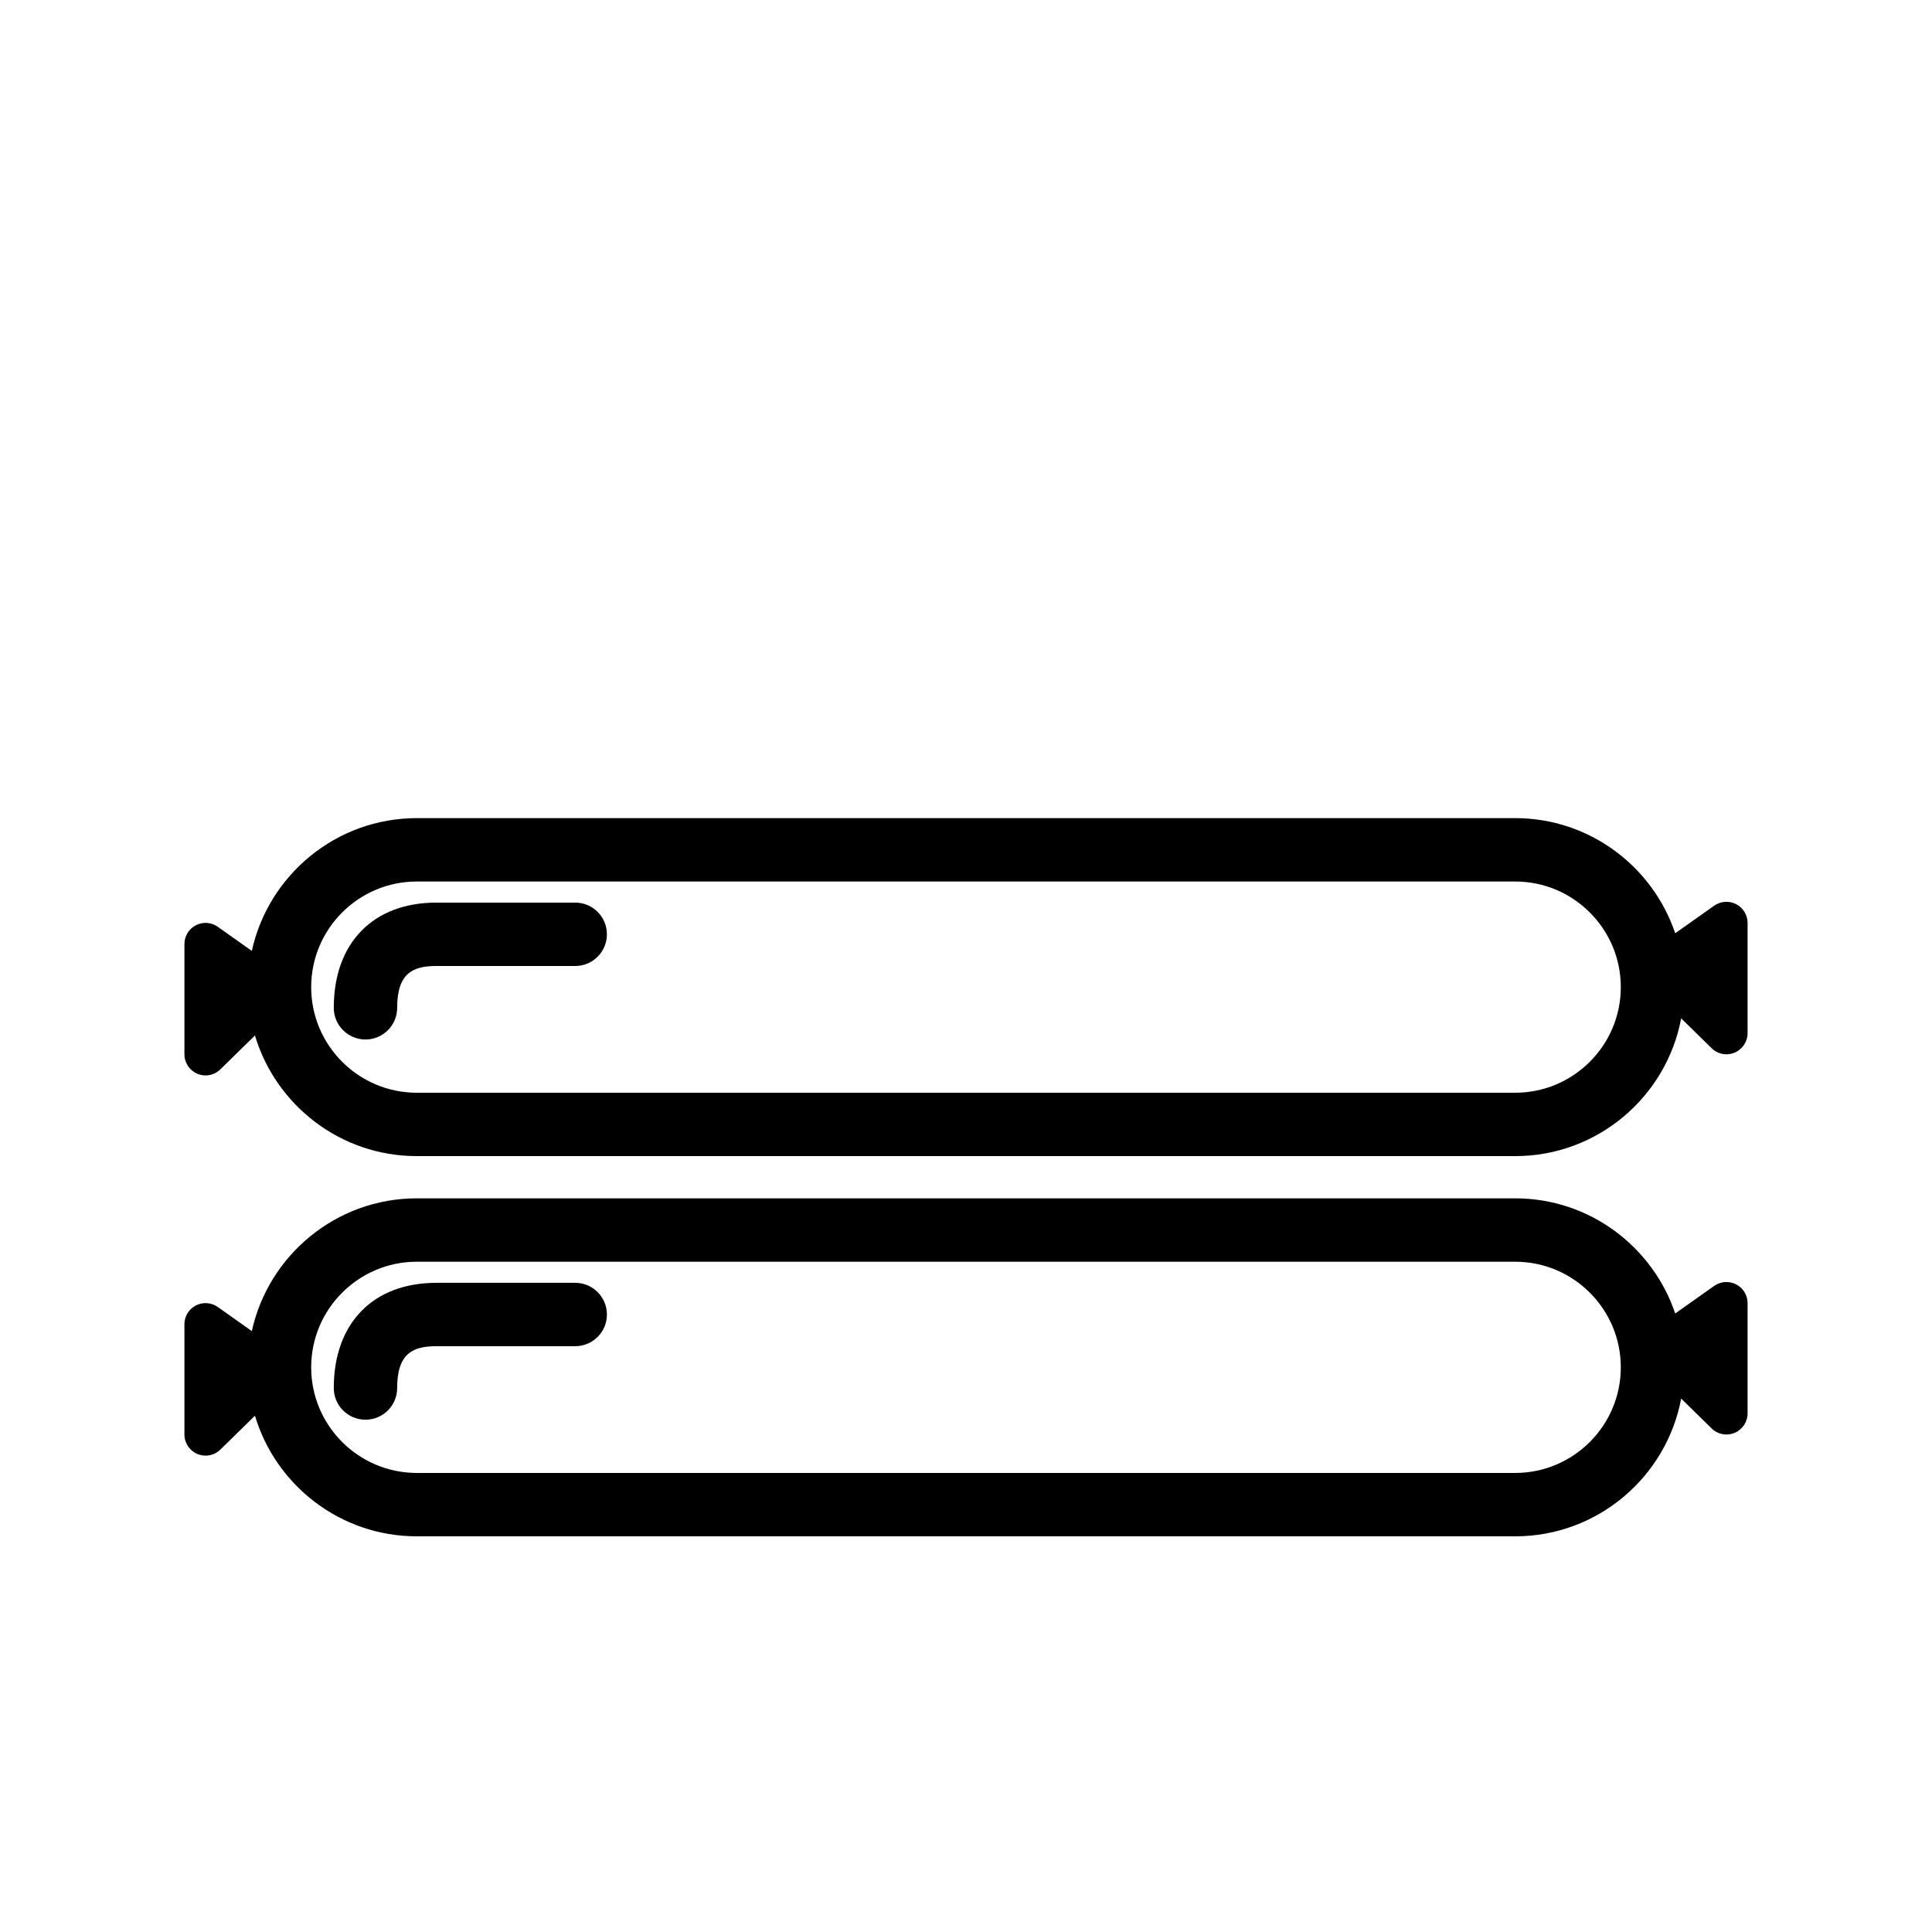
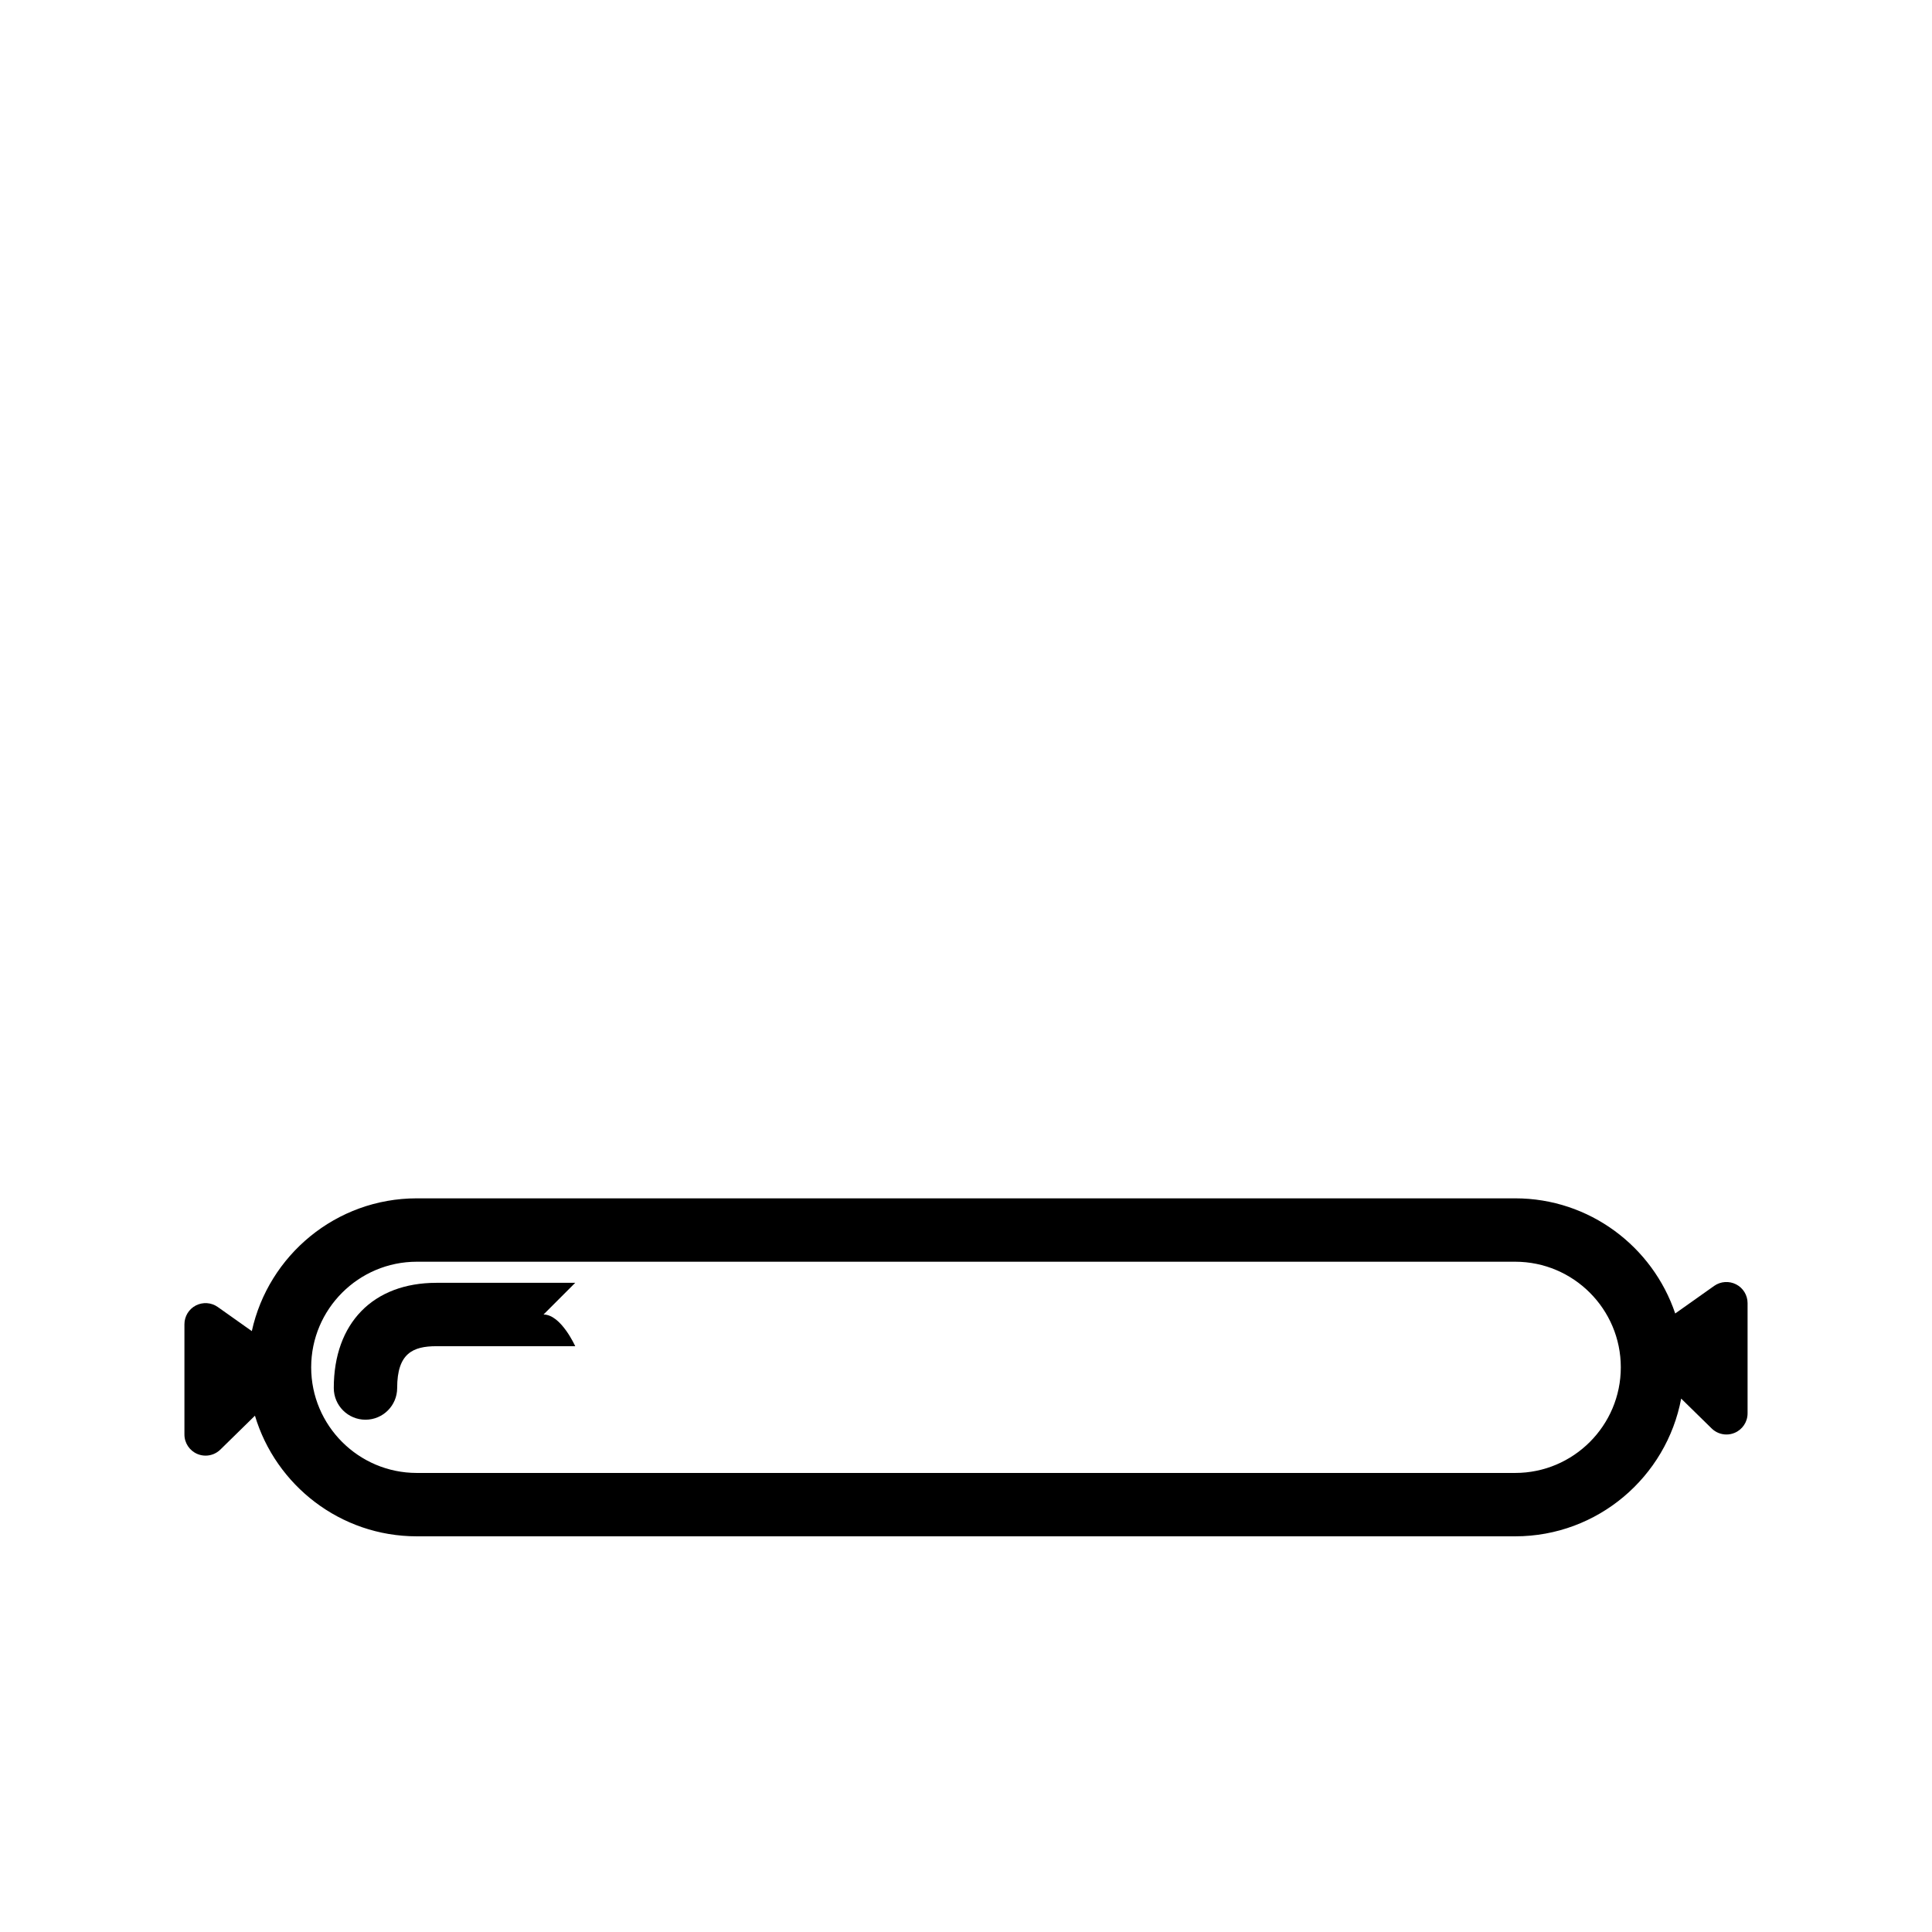
<svg xmlns="http://www.w3.org/2000/svg" fill="#000000" width="800px" height="800px" version="1.1" viewBox="144 144 512 512">
  <g>
-     <path d="m604.09 383.61c-1.859-0.953-4.098-0.801-5.812 0.402l-10.328 7.316c-5.969-17.711-22.707-30.516-42.406-30.516h-291.09c-21.395 0-39.312 15.094-43.719 35.188l-9.023-6.394c-1.715-1.215-3.945-1.367-5.812-0.402-1.855 0.965-3.023 2.879-3.023 4.973v29.223c0 2.258 1.355 4.289 3.43 5.16 0.703 0.297 1.438 0.438 2.172 0.438 1.434 0 2.848-0.555 3.918-1.602l9.168-8.984c5.523 18.469 22.656 31.969 42.891 31.969h291.09c21.859 0 40.082-15.754 43.984-36.5l8.078 7.914c1.062 1.047 2.481 1.602 3.918 1.602 0.734 0 1.465-0.141 2.168-0.438 2.074-0.871 3.43-2.902 3.43-5.156v-29.223c0-2.094-1.164-4.008-3.031-4.969zm-58.547 49.977h-291.09c-15.434 0-27.988-12.555-27.988-27.988s12.555-27.988 27.988-27.988h291.09c15.434 0 27.988 12.555 27.988 27.988s-12.555 27.988-27.988 27.988z" />
-     <path d="m296.44 383.2h-36.777c-16.781 0-27.207 10.68-27.207 27.879 0 4.641 3.758 8.398 8.398 8.398 4.641 0 8.398-3.758 8.398-8.398 0-9.199 4.164-11.082 10.41-11.082h36.777c4.641 0 8.398-3.758 8.398-8.398 0-4.641-3.758-8.398-8.398-8.398z" />
    <path d="m604.09 484.37c-1.859-0.953-4.098-0.805-5.812 0.402l-10.328 7.316c-5.969-17.711-22.707-30.516-42.406-30.516h-291.09c-21.395 0-39.312 15.094-43.719 35.188l-9.023-6.394c-1.715-1.211-3.945-1.359-5.812-0.402-1.855 0.965-3.023 2.879-3.023 4.973v29.223c0 2.258 1.355 4.289 3.43 5.16 0.703 0.297 1.438 0.438 2.172 0.438 1.434 0 2.848-0.555 3.918-1.602l9.168-8.984c5.523 18.469 22.656 31.969 42.891 31.969h291.09c21.859 0 40.082-15.754 43.984-36.5l8.078 7.914c1.062 1.047 2.481 1.602 3.918 1.602 0.734 0 1.465-0.141 2.168-0.438 2.074-0.867 3.43-2.902 3.43-5.156v-29.223c0-2.094-1.164-4.008-3.031-4.969zm-58.547 49.977h-291.09c-15.434 0-27.988-12.555-27.988-27.988s12.555-27.988 27.988-27.988h291.09c15.434 0 27.988 12.555 27.988 27.988s-12.555 27.988-27.988 27.988z" />
-     <path d="m296.44 483.96h-36.777c-16.781 0-27.207 10.68-27.207 27.879 0 4.641 3.758 8.398 8.398 8.398 4.641 0 8.398-3.758 8.398-8.398 0-9.199 4.164-11.082 10.41-11.082h36.777c4.641 0 8.398-3.758 8.398-8.398s-3.758-8.398-8.398-8.398z" />
+     <path d="m296.44 483.96h-36.777c-16.781 0-27.207 10.68-27.207 27.879 0 4.641 3.758 8.398 8.398 8.398 4.641 0 8.398-3.758 8.398-8.398 0-9.199 4.164-11.082 10.41-11.082h36.777s-3.758-8.398-8.398-8.398z" />
  </g>
</svg>